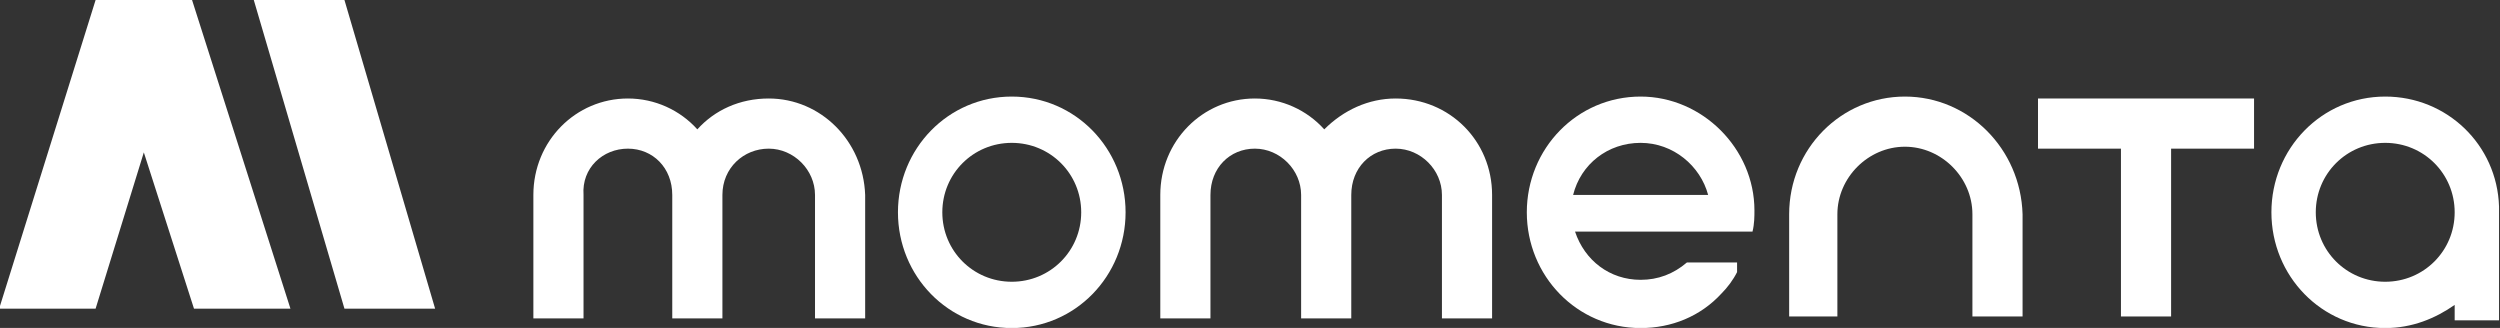
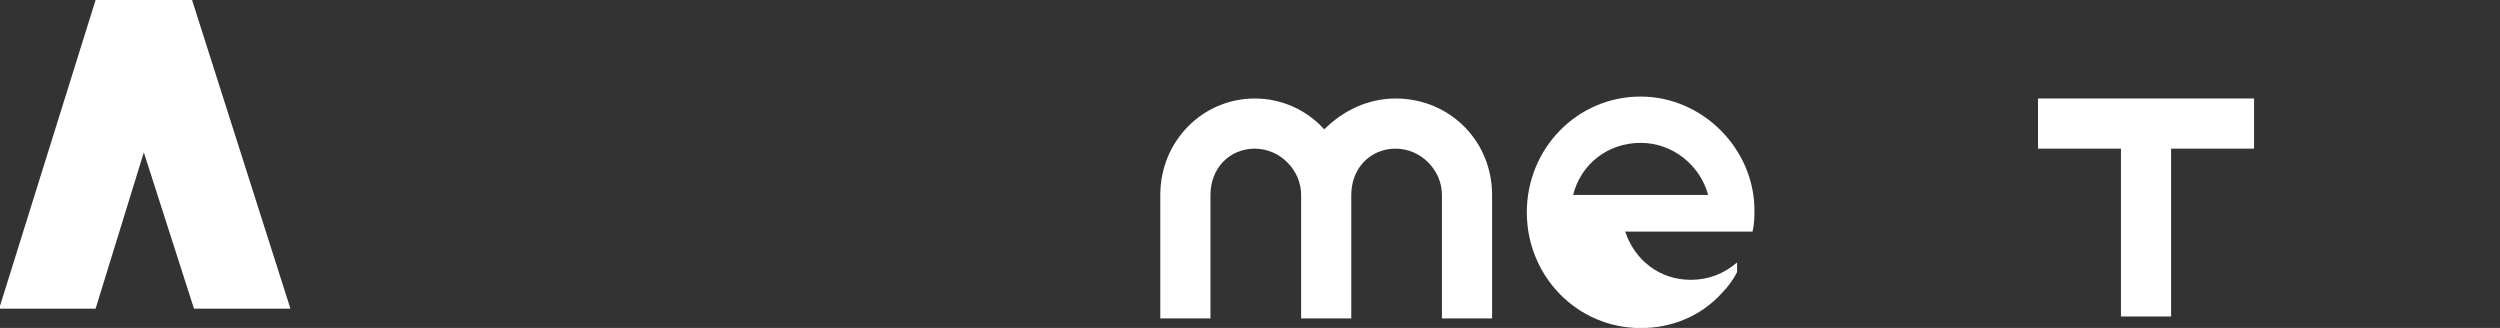
<svg xmlns="http://www.w3.org/2000/svg" version="1.1" id="图层_1" x="0px" y="0px" viewBox="0 0 129.6 17" style="enable-background:new 0 0 129.6 17;" xml:space="preserve">
  <rect x="0" y="0" width="129.6" height="17" fill="#333333" stroke="none" />
  <style type="text/css">
	.st0{fill-rule:evenodd;clip-rule:evenodd;fill:#FFFFFF;}
</style>
  <desc>Created with Sketch.</desc>
  <g id="页面布局参考">
    <g id="_x30_6-联合logo展示" transform="translate(-167, -24)">
      <g id="编组-4" transform="translate(24, 19)">
        <g id="编组" transform="translate(143.556, 5)">
-           <polygon id="Fill-1" class="st0" points="12.6,0 17.3,16 22,16 17.3,0     " />
          <polygon id="Fill-2" class="st0" points="4.4,0 -0.6,16 4.4,16 6.9,7.9 9.5,16 14.5,16 9.4,0     " />
          <g transform="translate(27.294, 4.706)">
-             <path id="Fill-3" class="st0" d="M12,0.4C10.5,0.4,9.2,1,8.3,2C7.4,1,6.1,0.4,4.7,0.4c-2.7,0-4.9,2.2-4.9,5v6.4h2.6V5.4       C2.3,4,3.4,3,4.7,3S7,4,7,5.4v6.4h2.6V5.4C9.6,4,10.7,3,12,3s2.4,1.1,2.4,2.4v6.4H17V5.4C16.9,2.6,14.7,0.4,12,0.4" />
            <path id="Fill-5" class="st0" d="M44.5,0.4c-1.4,0-2.7,0.6-3.7,1.6c-0.9-1-2.2-1.6-3.6-1.6c-2.7,0-4.9,2.2-4.9,5v6.4h2.6V5.4       c0-1.4,1-2.4,2.3-2.4s2.4,1.1,2.4,2.4v6.4h2.6V5.4c0-1.4,1-2.4,2.3-2.4s2.4,1.1,2.4,2.4v6.4h2.6V5.4       C49.5,2.6,47.3,0.4,44.5,0.4" />
-             <path id="Fill-7" class="st0" d="M24.6,9.9c-2,0-3.6-1.6-3.6-3.6s1.6-3.6,3.6-3.6s3.6,1.6,3.6,3.6S26.6,9.9,24.6,9.9 M24.6,0.3       c-3.3,0-5.9,2.7-5.9,6s2.6,6,5.9,6s5.9-2.7,5.9-6S27.9,0.3,24.6,0.3" />
-             <path id="Fill-9" class="st0" d="M70.9,0.3c-3.3,0-6,2.7-6,6.1v5.3h2.5V6.4c0-1.9,1.6-3.5,3.5-3.5s3.5,1.6,3.5,3.5v5.3H77V6.4       C76.9,3,74.2,0.3,70.9,0.3" />
            <polygon id="Fill-11" class="st0" points="77.8,3 82.1,3 82.1,11.7 84.7,11.7 84.7,3 89,3 89,0.4 77.8,0.4      " />
-             <path id="Fill-13" class="st0" d="M95.8,9.9c-2,0-3.6-1.6-3.6-3.6s1.6-3.6,3.6-3.6s3.6,1.6,3.6,3.6S97.8,9.9,95.8,9.9L95.8,9.9       z M101.7,6c-0.1-3.2-2.7-5.7-5.9-5.7c-3.3,0-5.9,2.7-5.9,6s2.6,6,5.9,6c1.4,0,2.6-0.5,3.6-1.2v0.8h2.3V6L101.7,6z" />
-             <path id="Fill-15" class="st0" d="M53.7,5.4c0.4-1.6,1.8-2.7,3.5-2.7s3.1,1.2,3.5,2.7H53.7z M57.2,0.3c-3.3,0-5.9,2.7-5.9,6       s2.6,6,5.9,6c1.6,0,3.1-0.6,4.2-1.8c0.3-0.3,0.6-0.7,0.8-1.1V8.9h-2.6c-0.7,0.6-1.5,0.9-2.4,0.9c-1.6,0-2.9-1-3.4-2.5l0,0l0,0       h6.8H63c0.1-0.4,0.1-0.8,0.1-1.1C63.1,3,60.4,0.3,57.2,0.3L57.2,0.3z" />
+             <path id="Fill-15" class="st0" d="M53.7,5.4c0.4-1.6,1.8-2.7,3.5-2.7s3.1,1.2,3.5,2.7H53.7z M57.2,0.3c-3.3,0-5.9,2.7-5.9,6       s2.6,6,5.9,6c1.6,0,3.1-0.6,4.2-1.8c0.3-0.3,0.6-0.7,0.8-1.1V8.9c-0.7,0.6-1.5,0.9-2.4,0.9c-1.6,0-2.9-1-3.4-2.5l0,0l0,0       h6.8H63c0.1-0.4,0.1-0.8,0.1-1.1C63.1,3,60.4,0.3,57.2,0.3L57.2,0.3z" />
          </g>
        </g>
      </g>
    </g>
  </g>
</svg>